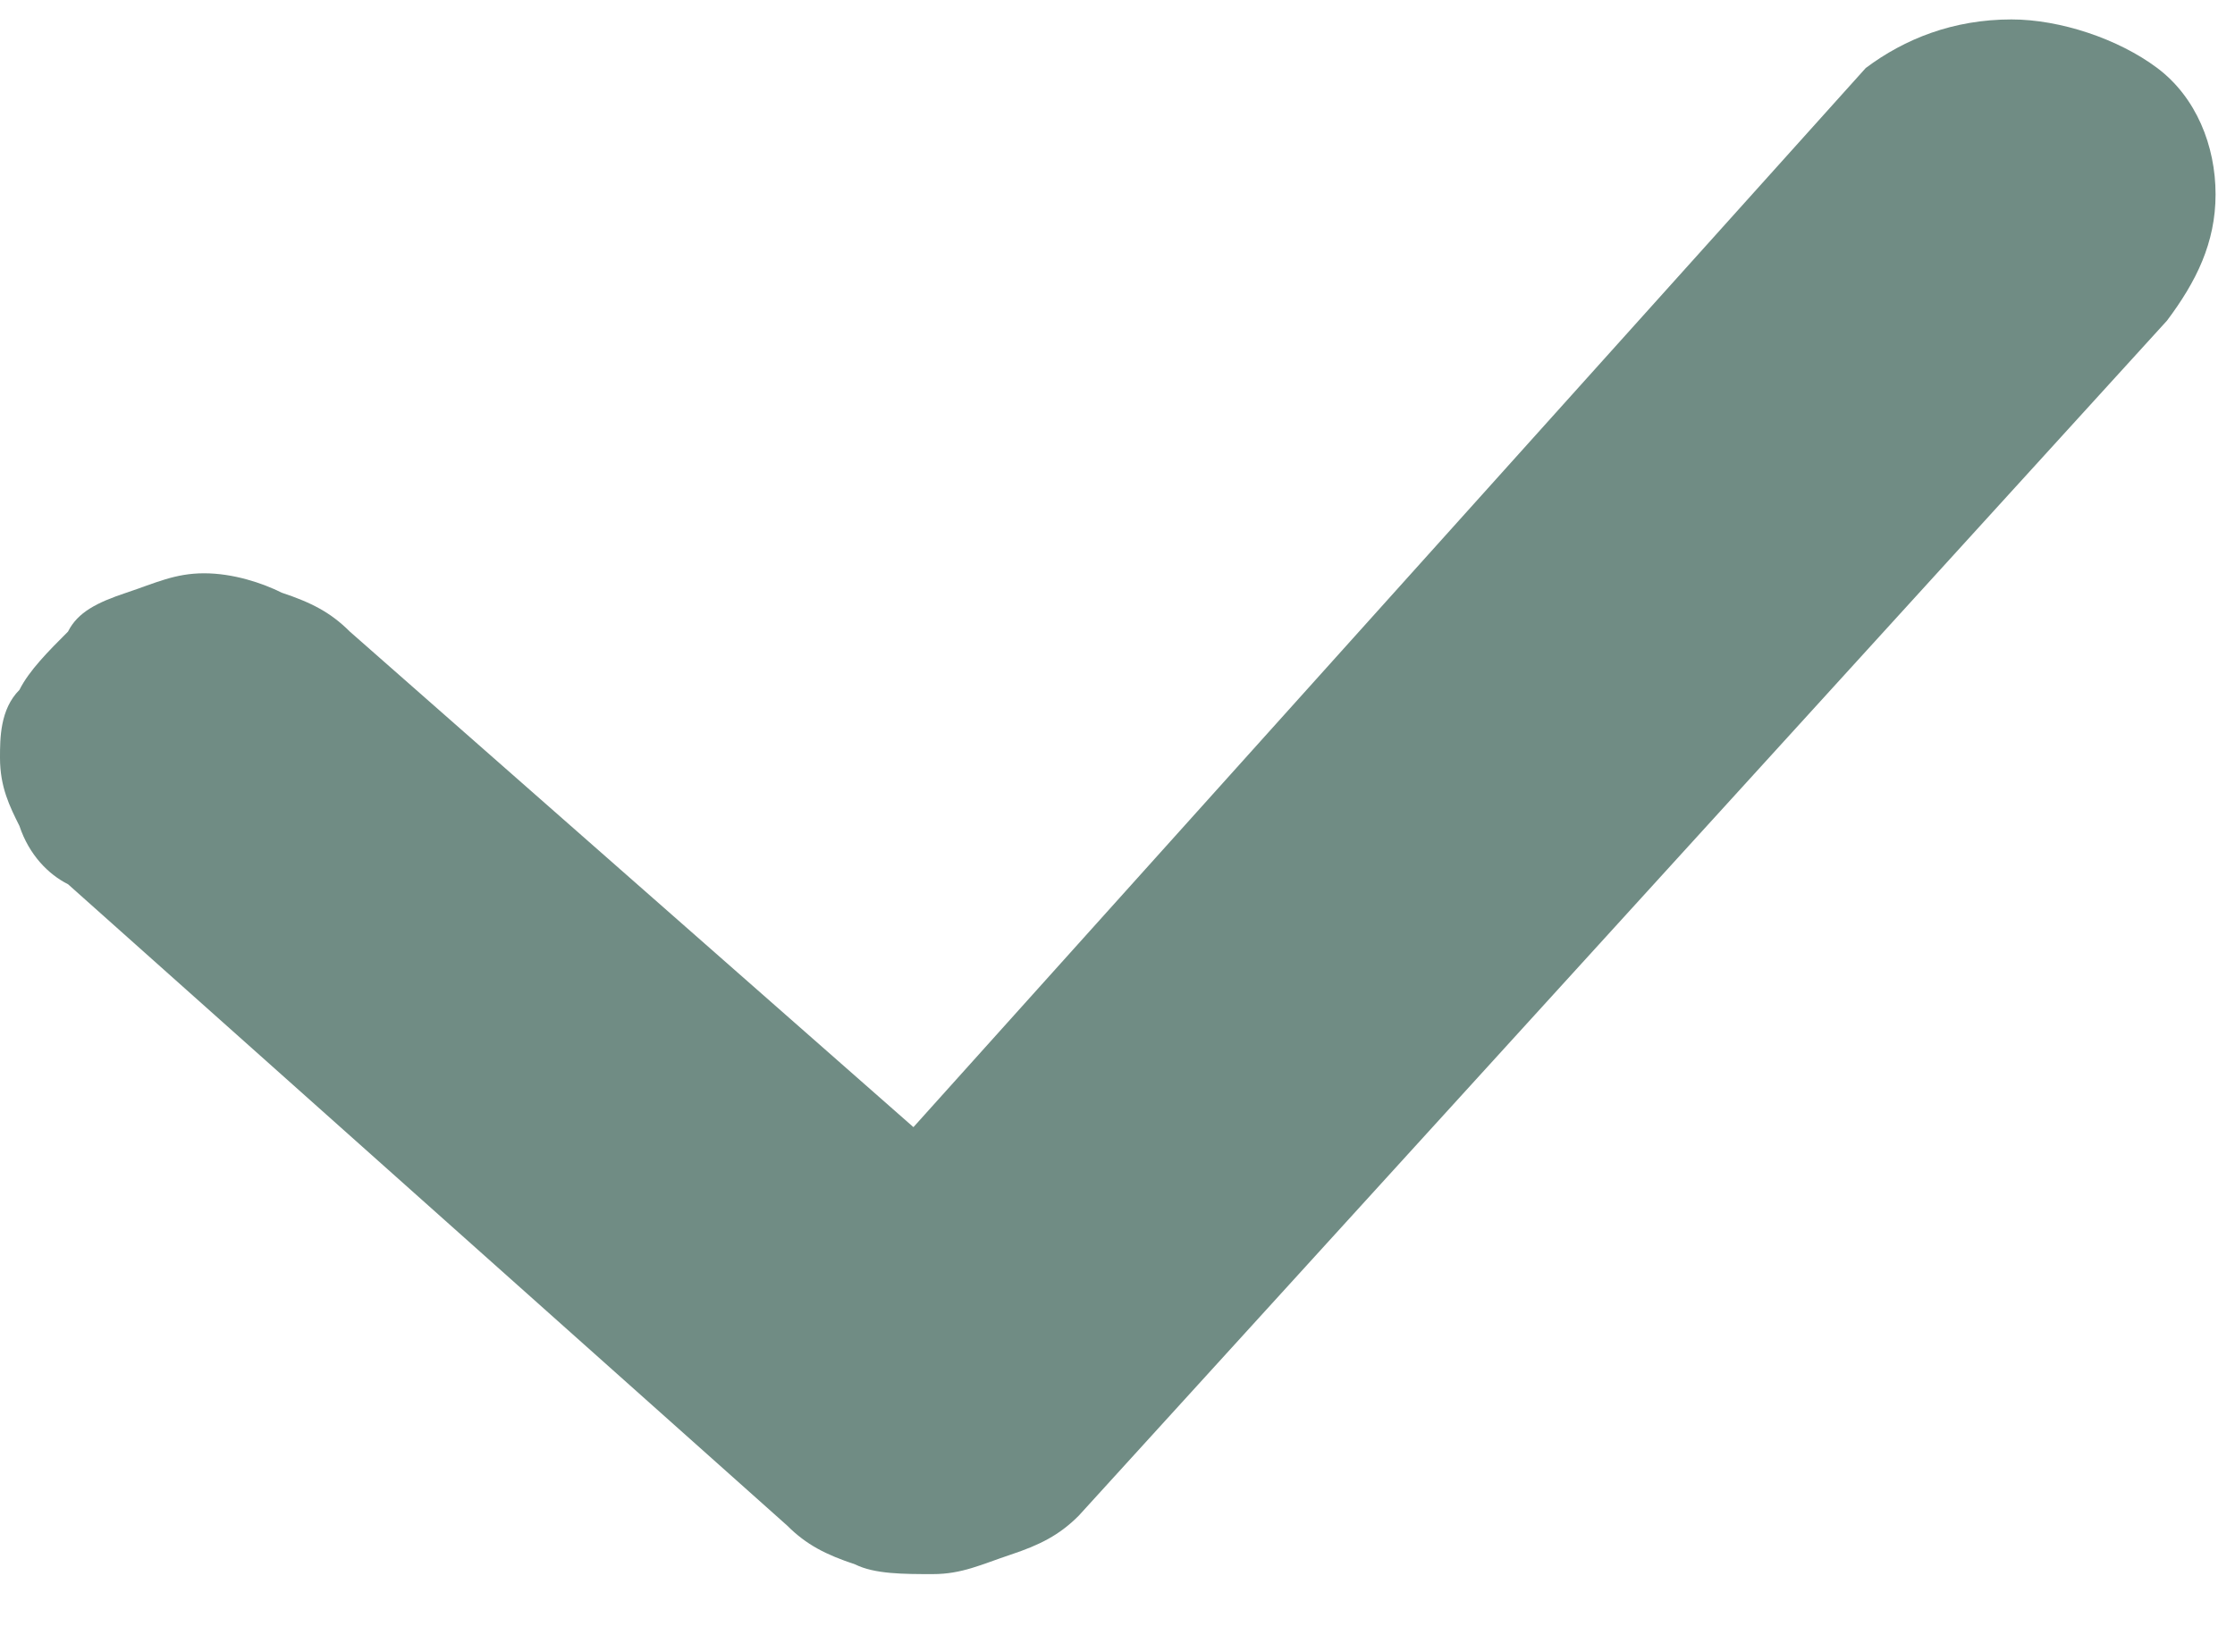
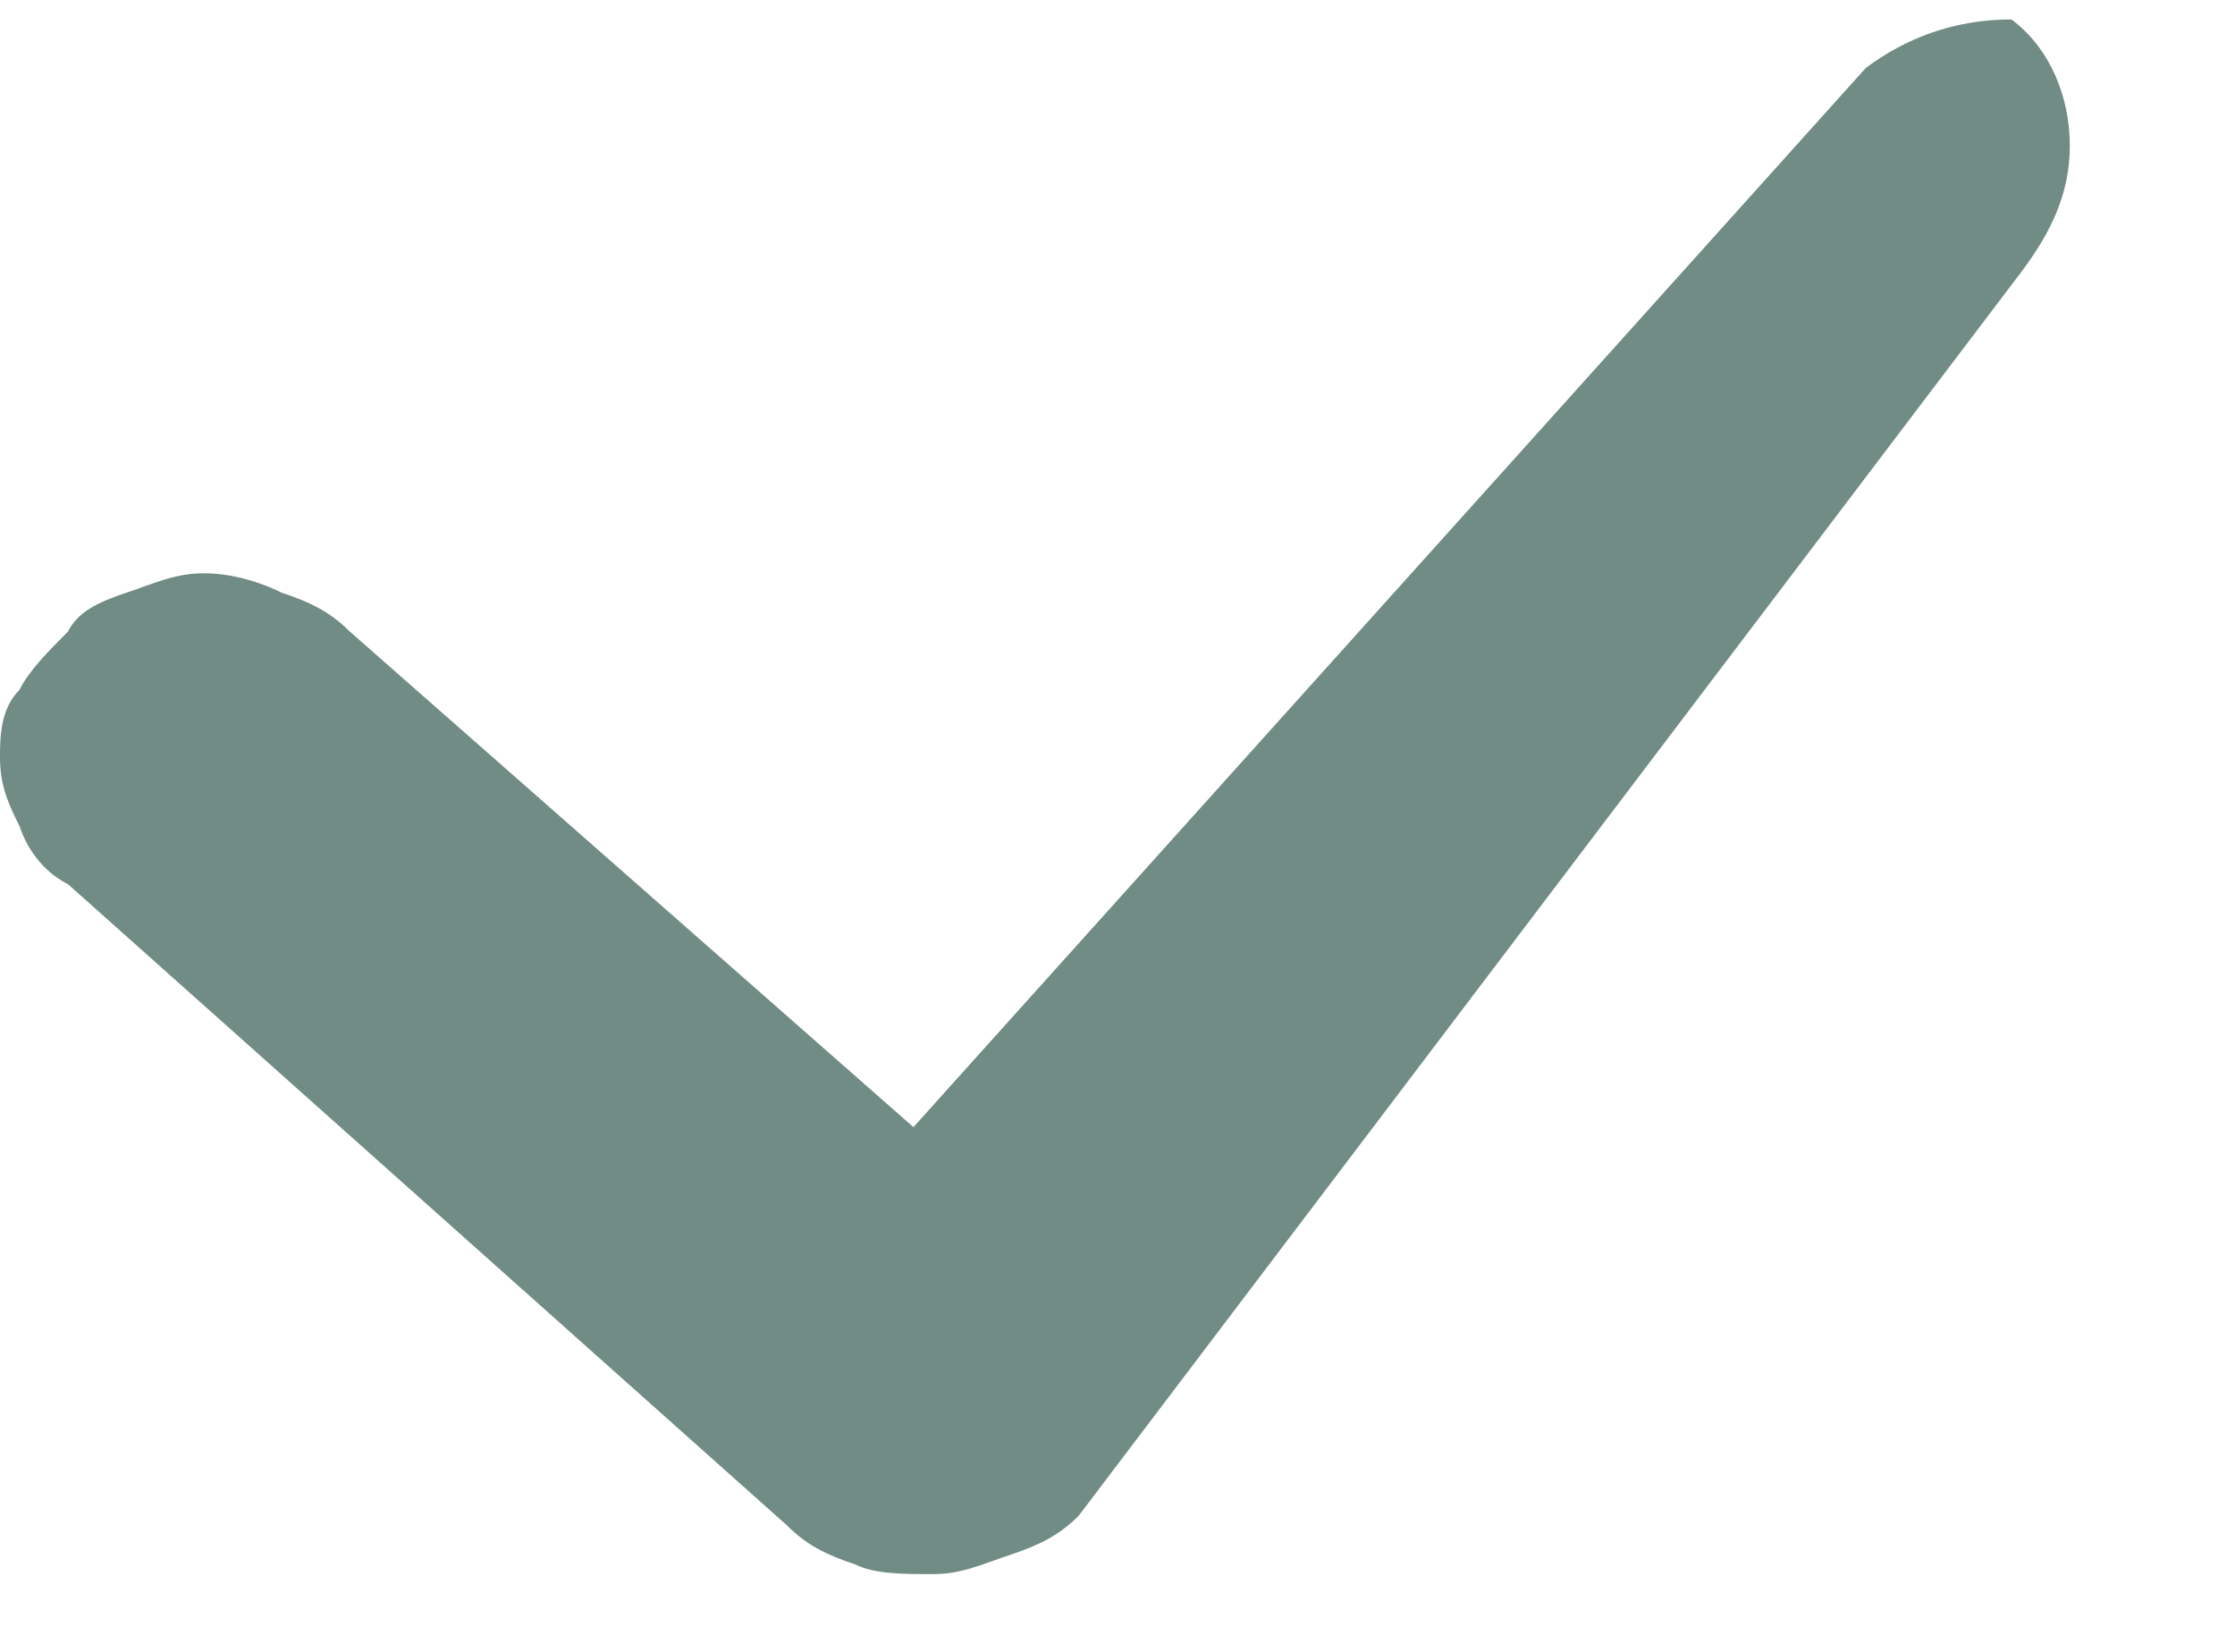
<svg xmlns="http://www.w3.org/2000/svg" version="1.1" id="Layer_1" x="0px" y="0px" viewBox="0 0 23 17" style="enable-background:new 0 0 23 17;" xml:space="preserve">
  <style type="text/css">
	.st0{fill:#708C84;}
</style>
-   <path class="st0" d="M19.2,0.7c0.4-0.3,0.9-0.5,1.5-0.5c0.5,0,1.1,0.2,1.5,0.5c0.4,0.3,0.6,0.8,0.6,1.3c0,0.5-0.2,0.9-0.5,1.3  L11.1,15.6c-0.2,0.2-0.4,0.3-0.7,0.4s-0.5,0.2-0.8,0.2c-0.3,0-0.6,0-0.8-0.1c-0.3-0.1-0.5-0.2-0.7-0.4L0.7,9.1  C0.5,9,0.3,8.8,0.2,8.5C0.1,8.3,0,8.1,0,7.8c0-0.2,0-0.5,0.2-0.7c0.1-0.2,0.3-0.4,0.5-0.6C0.8,6.3,1,6.2,1.3,6.1  C1.6,6,1.8,5.9,2.1,5.9c0.3,0,0.6,0.1,0.8,0.2c0.3,0.1,0.5,0.2,0.7,0.4l5.8,5.1L19.2,0.7C19.2,0.8,19.2,0.8,19.2,0.7L19.2,0.7z" />
+   <path class="st0" d="M19.2,0.7c0.4-0.3,0.9-0.5,1.5-0.5c0.4,0.3,0.6,0.8,0.6,1.3c0,0.5-0.2,0.9-0.5,1.3  L11.1,15.6c-0.2,0.2-0.4,0.3-0.7,0.4s-0.5,0.2-0.8,0.2c-0.3,0-0.6,0-0.8-0.1c-0.3-0.1-0.5-0.2-0.7-0.4L0.7,9.1  C0.5,9,0.3,8.8,0.2,8.5C0.1,8.3,0,8.1,0,7.8c0-0.2,0-0.5,0.2-0.7c0.1-0.2,0.3-0.4,0.5-0.6C0.8,6.3,1,6.2,1.3,6.1  C1.6,6,1.8,5.9,2.1,5.9c0.3,0,0.6,0.1,0.8,0.2c0.3,0.1,0.5,0.2,0.7,0.4l5.8,5.1L19.2,0.7C19.2,0.8,19.2,0.8,19.2,0.7L19.2,0.7z" />
</svg>